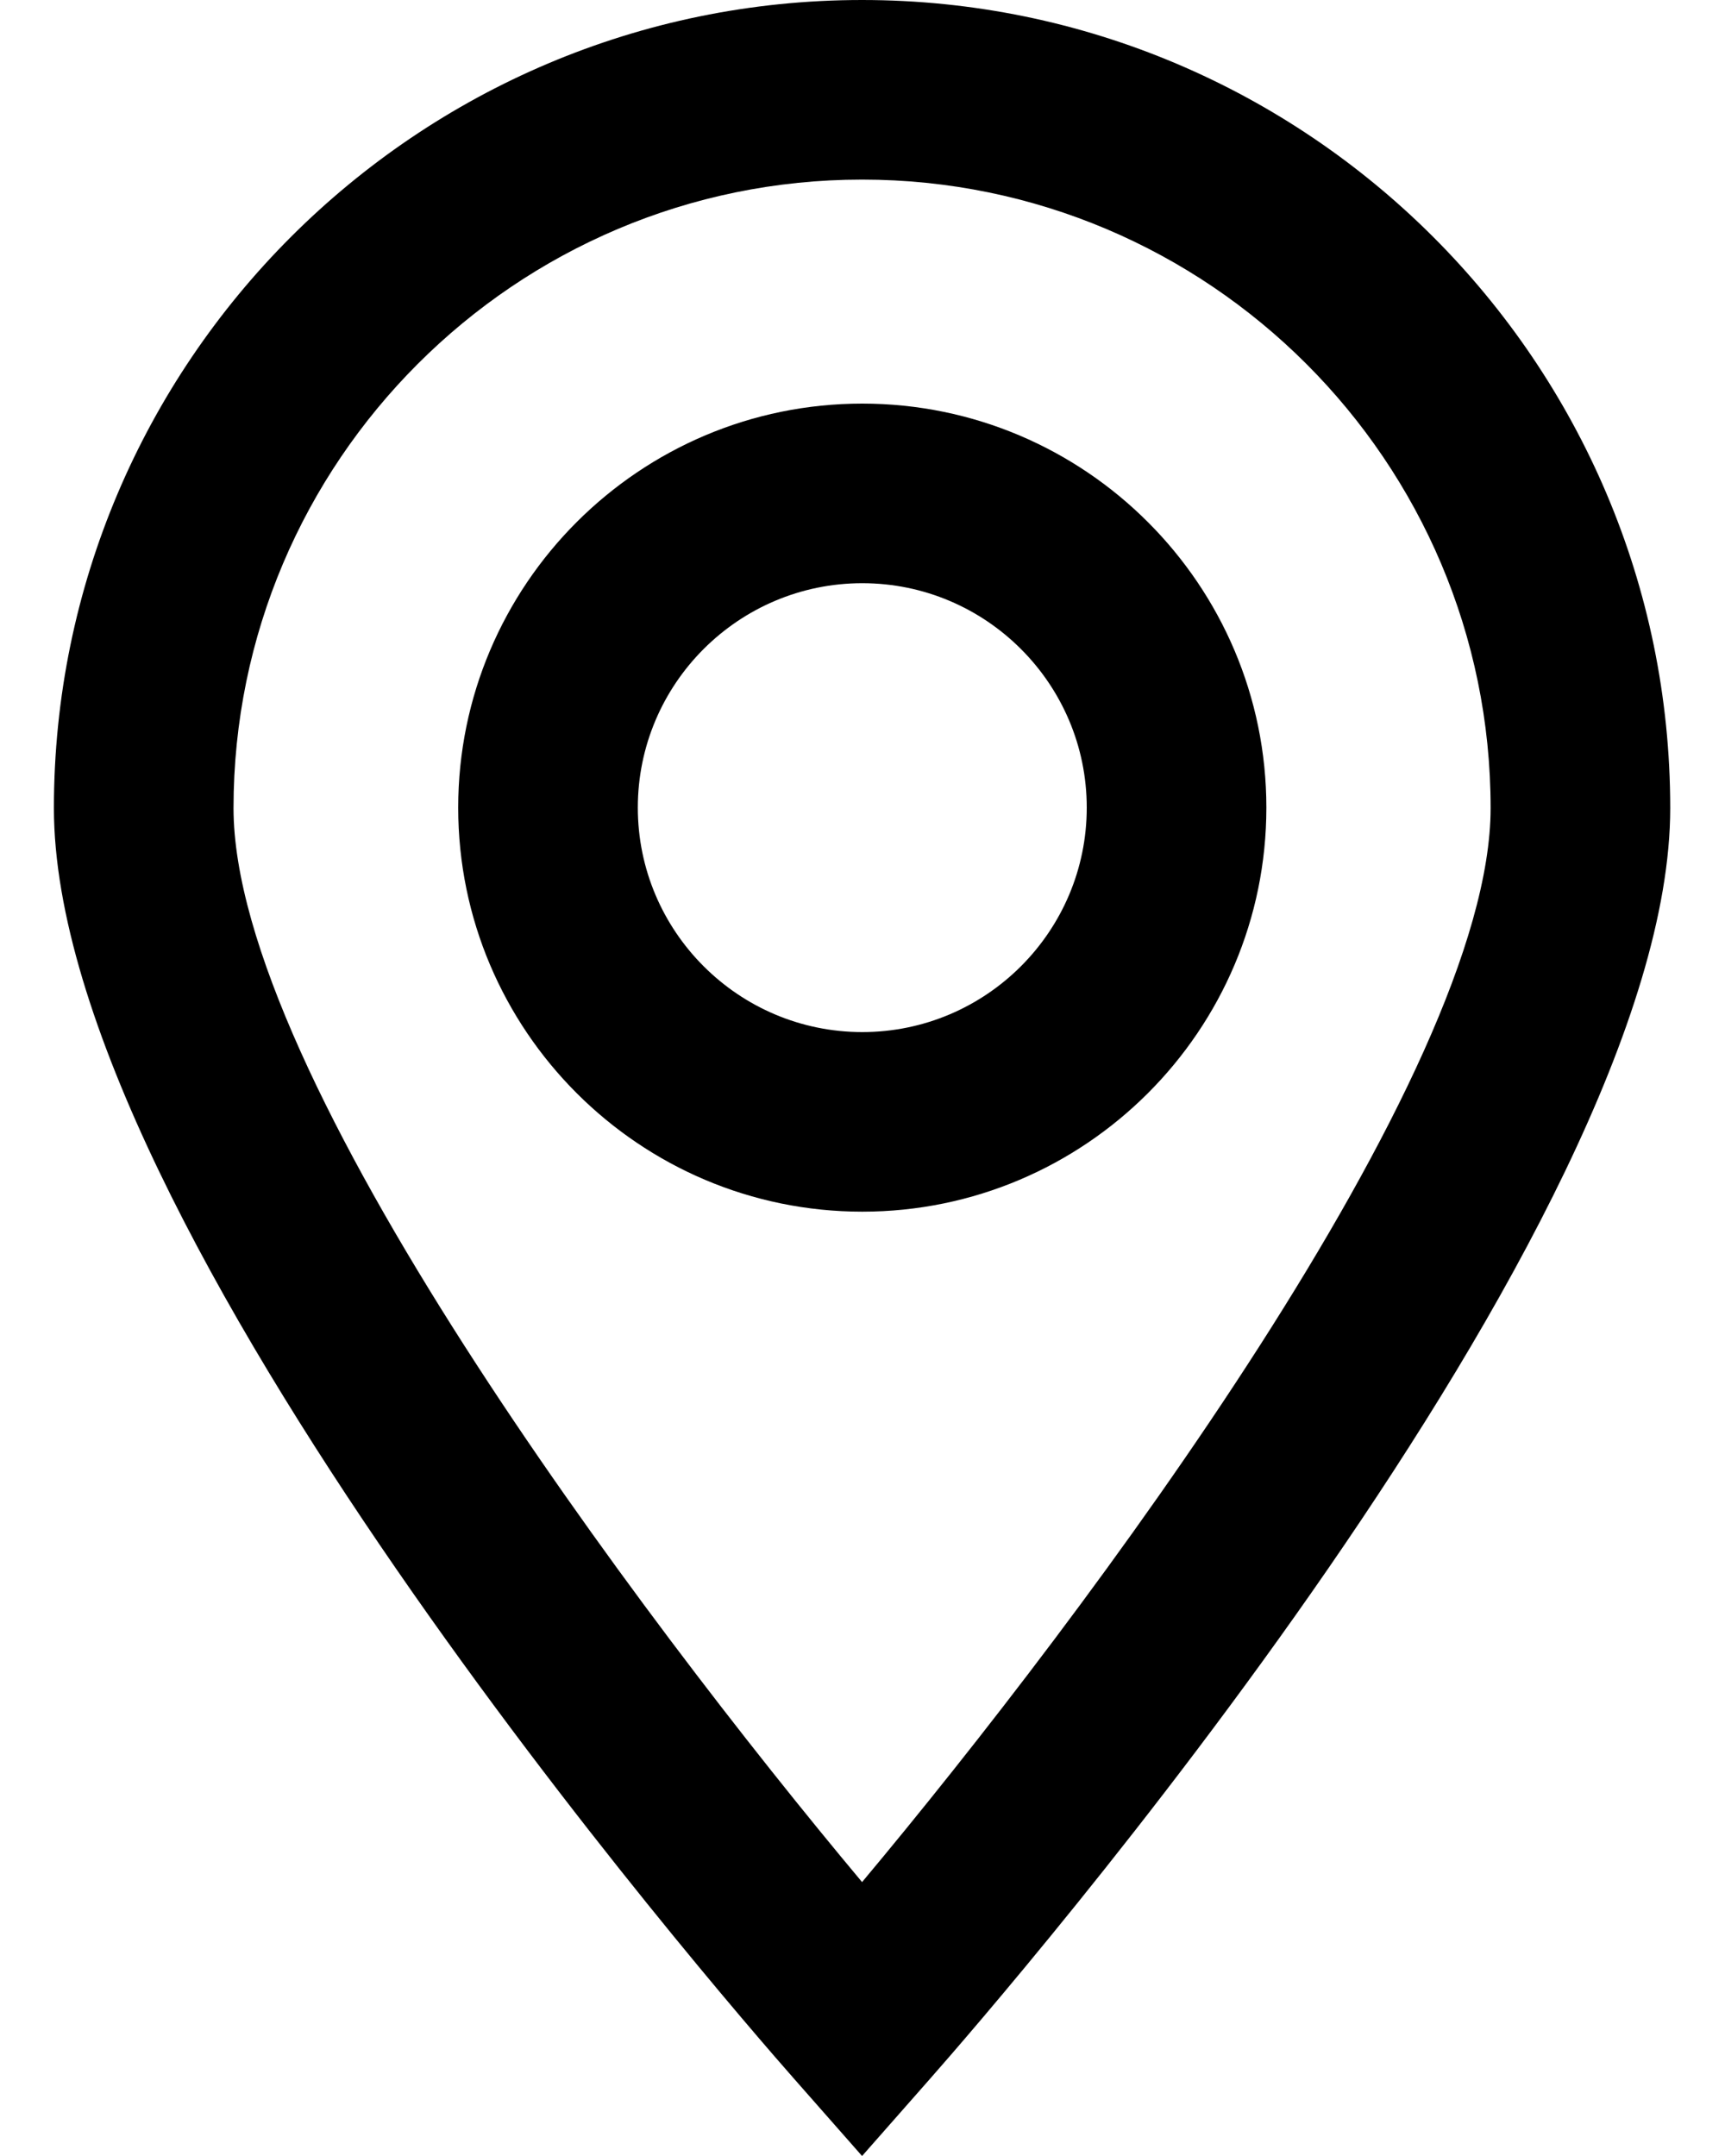
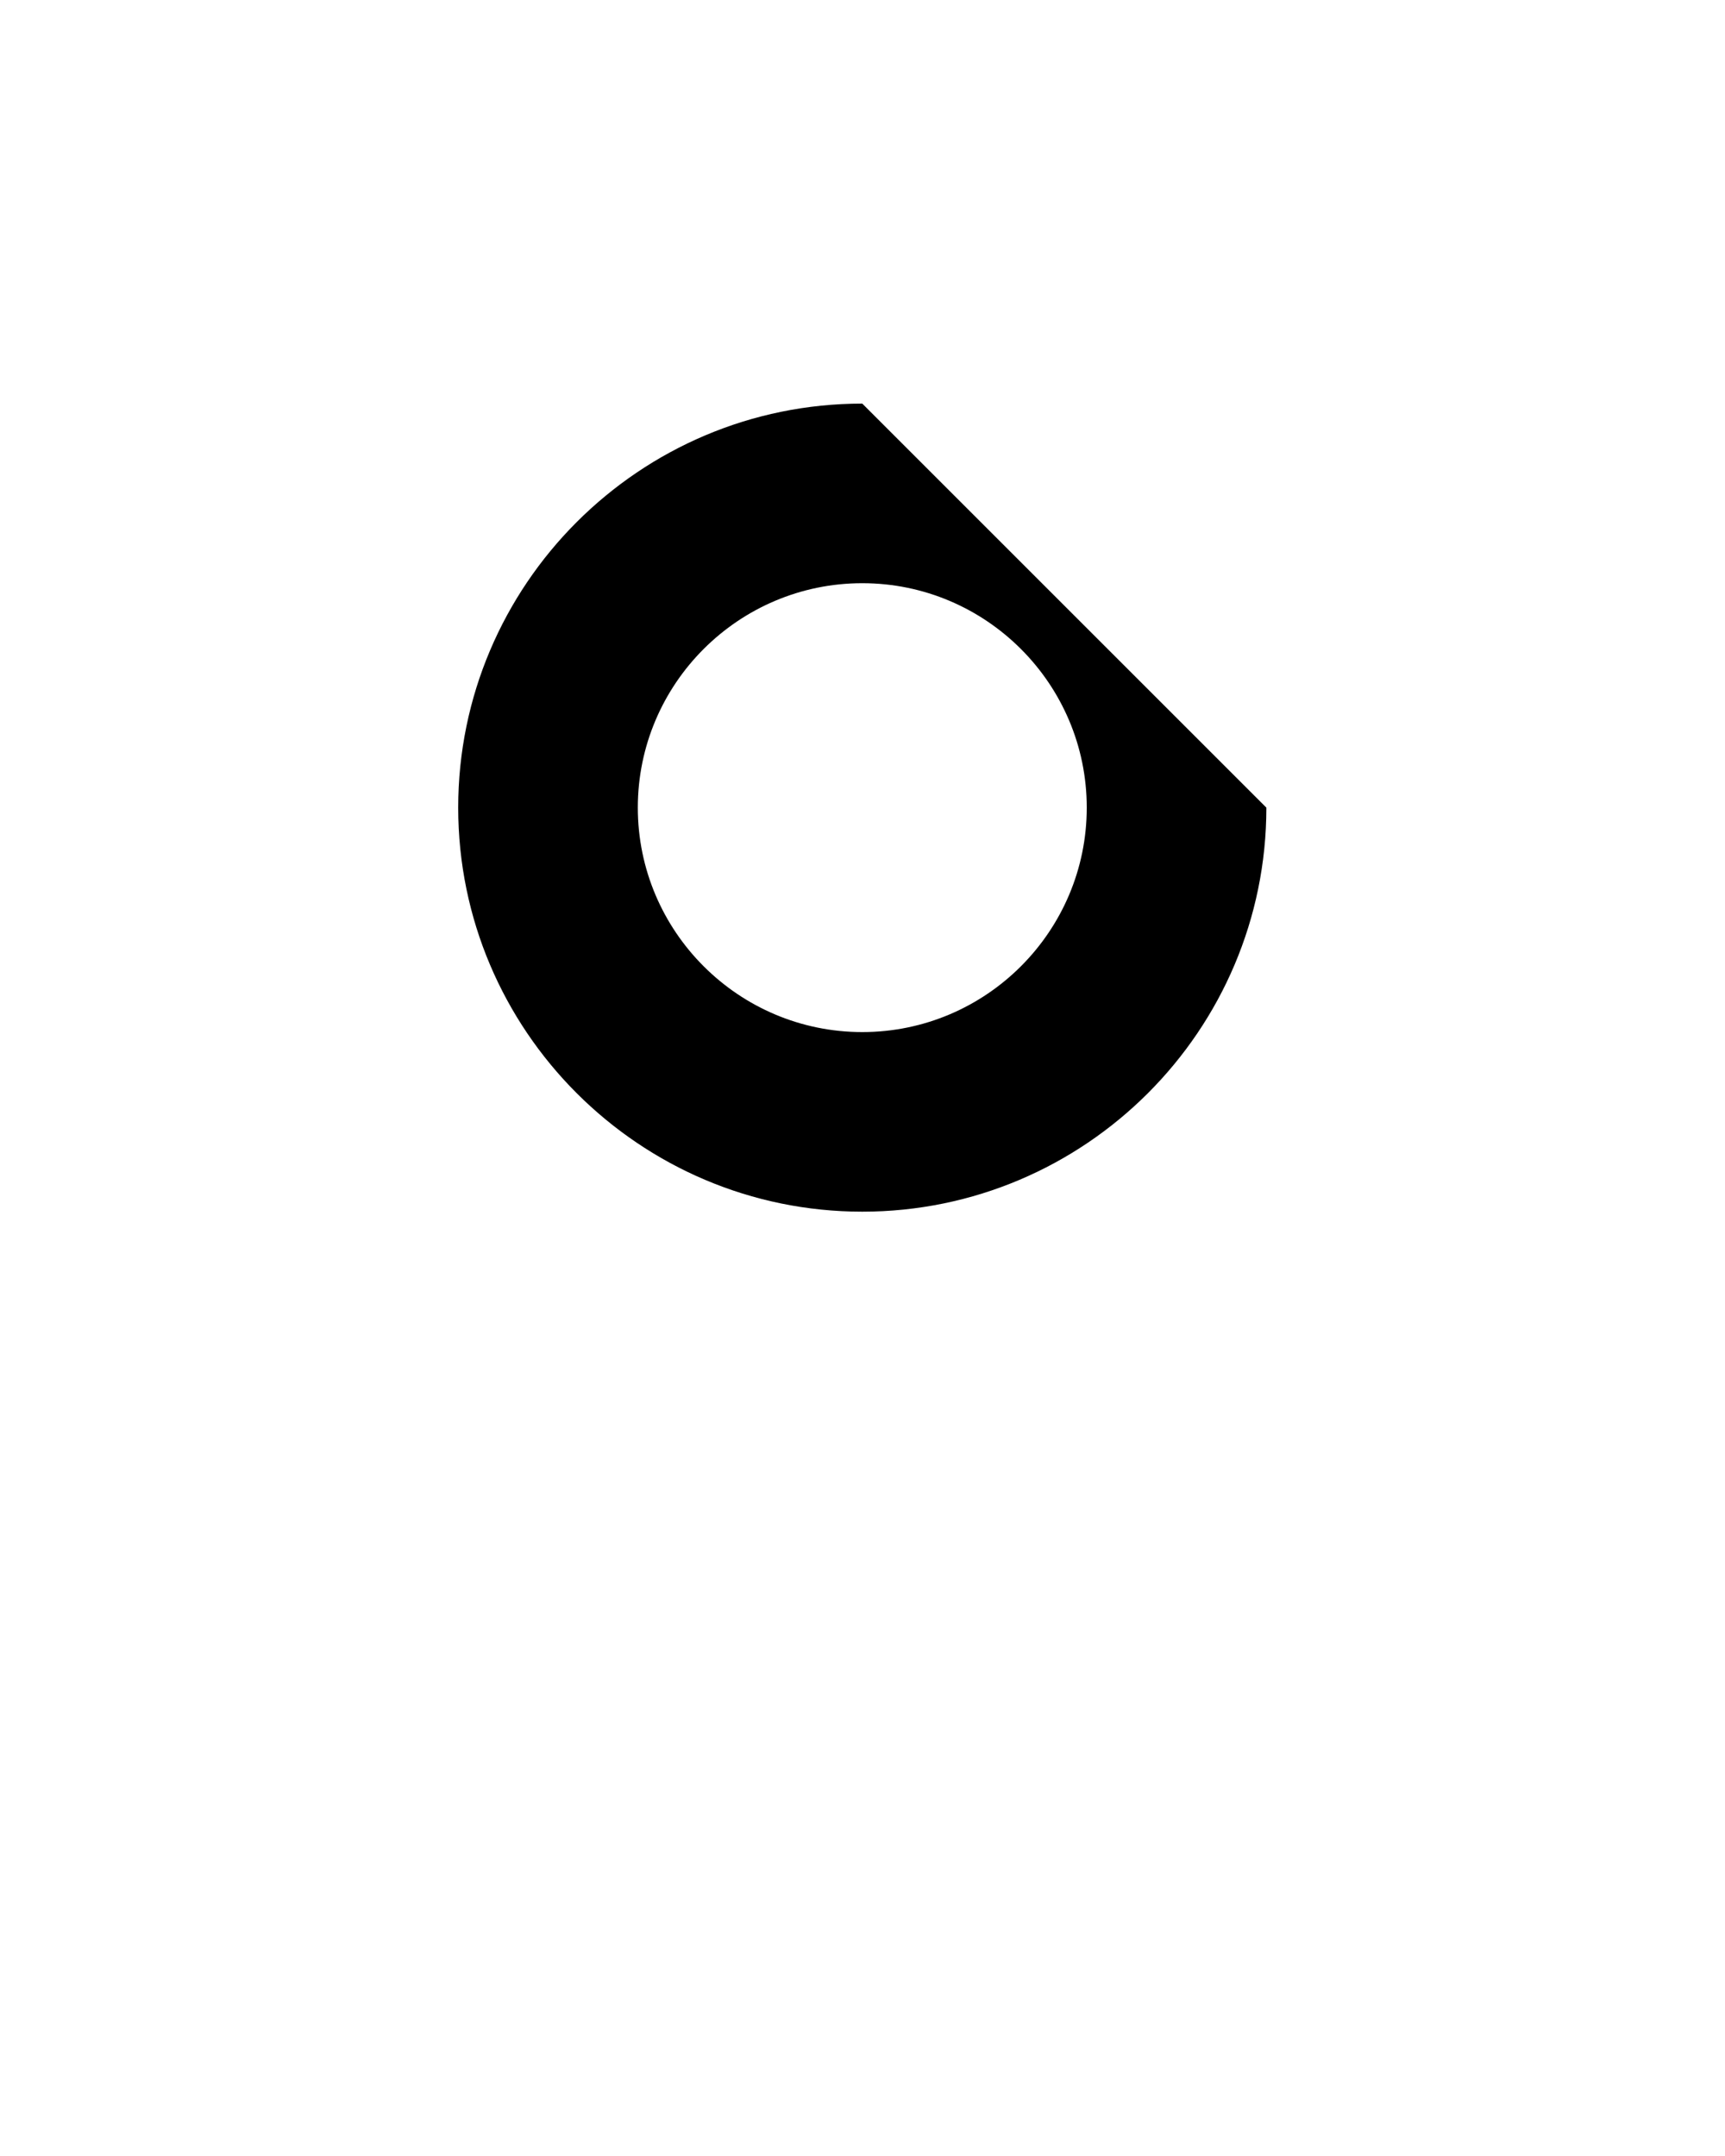
<svg xmlns="http://www.w3.org/2000/svg" width="16" height="20" viewBox="0 0 16 20" fill="none">
-   <path d="M7.998 3.744C5.931 3.744 4.25 5.426 4.25 7.492C4.25 9.558 5.931 11.24 7.998 11.24C10.065 11.24 11.746 9.559 11.746 7.492C11.746 5.426 10.065 3.744 7.998 3.744ZM7.998 9.574C6.85 9.574 5.916 8.64 5.916 7.492C5.916 6.344 6.85 5.41 7.998 5.41C9.146 5.41 10.08 6.344 10.08 7.492C10.08 8.64 9.146 9.574 7.998 9.574Z" fill="black" />
-   <path d="M7.996 0C3.863 0 0.5 3.363 0.5 7.496C0.5 11.378 6.668 18.492 7.371 19.29L7.996 20L8.621 19.29C9.324 18.492 15.492 11.378 15.492 7.496C15.492 3.363 12.129 0 7.996 0ZM7.996 17.459C5.93 14.99 2.166 9.975 2.166 7.496C2.166 4.281 4.781 1.666 7.996 1.666C11.211 1.666 13.826 4.281 13.826 7.496C13.826 9.975 10.062 14.99 7.996 17.459Z" fill="black" />
+   <path d="M7.998 3.744C5.931 3.744 4.25 5.426 4.25 7.492C4.25 9.558 5.931 11.24 7.998 11.24C10.065 11.24 11.746 9.559 11.746 7.492ZM7.998 9.574C6.85 9.574 5.916 8.64 5.916 7.492C5.916 6.344 6.85 5.41 7.998 5.41C9.146 5.41 10.08 6.344 10.08 7.492C10.08 8.64 9.146 9.574 7.998 9.574Z" fill="black" />
</svg>